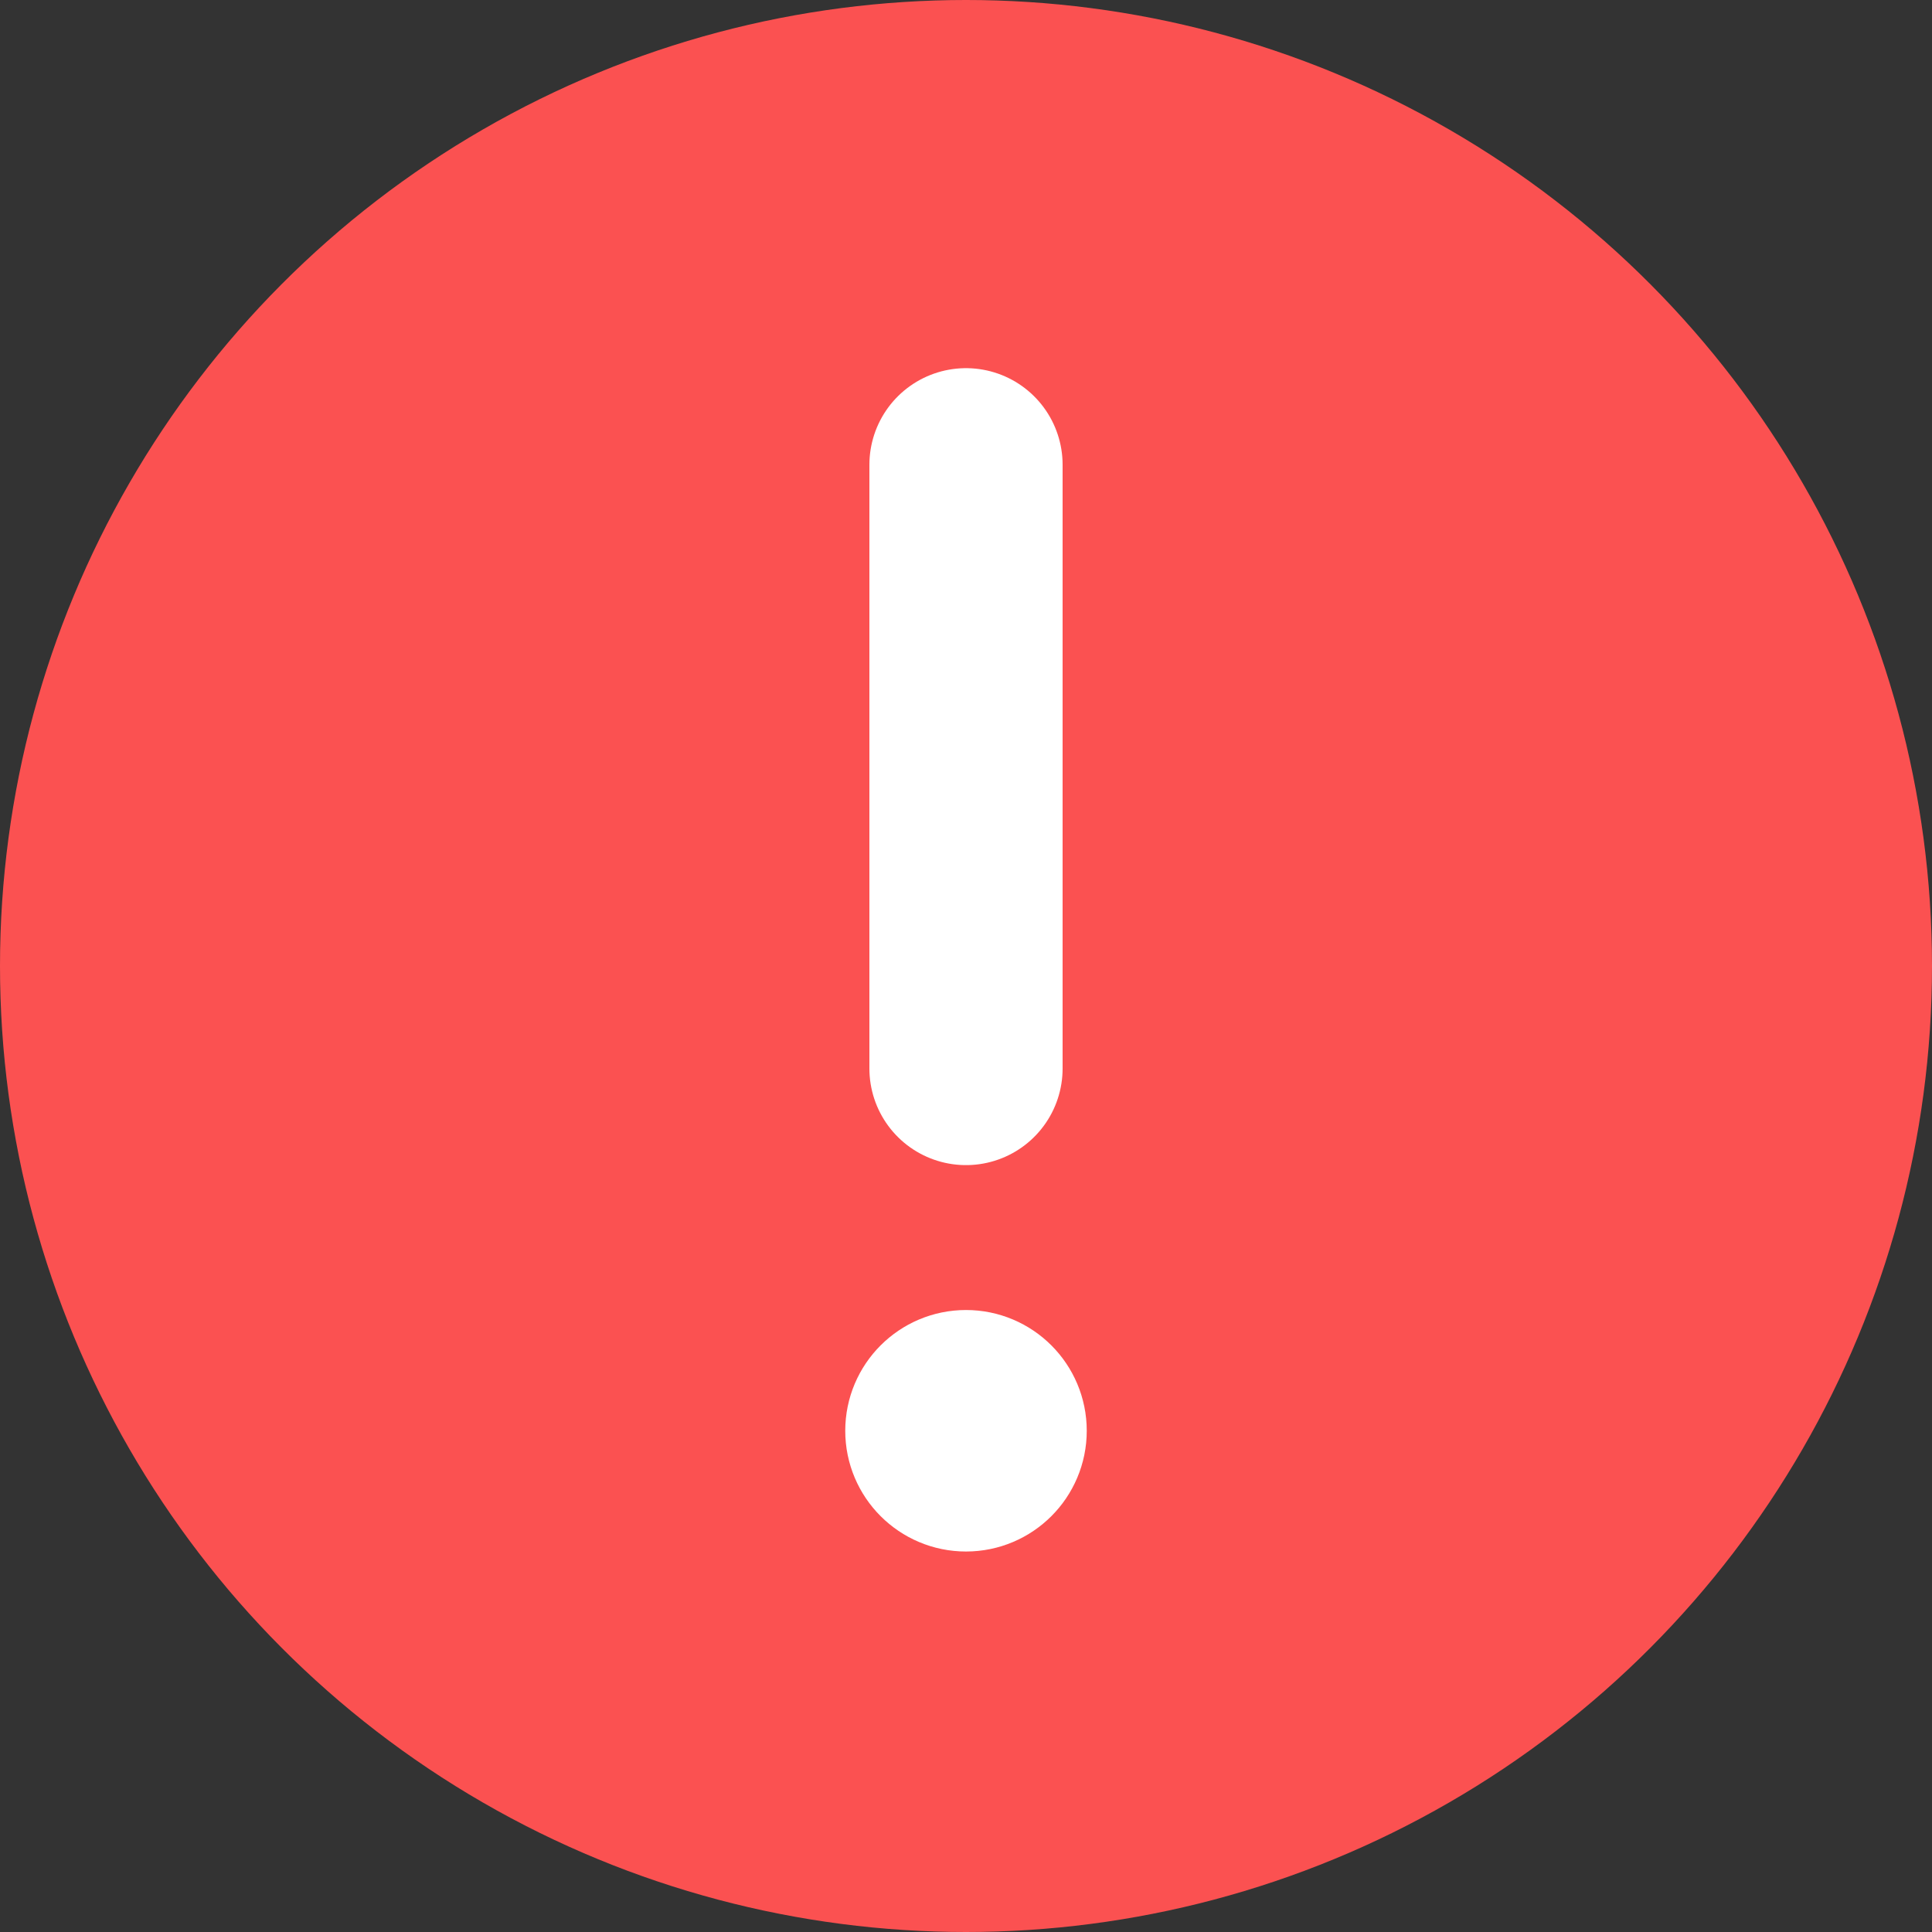
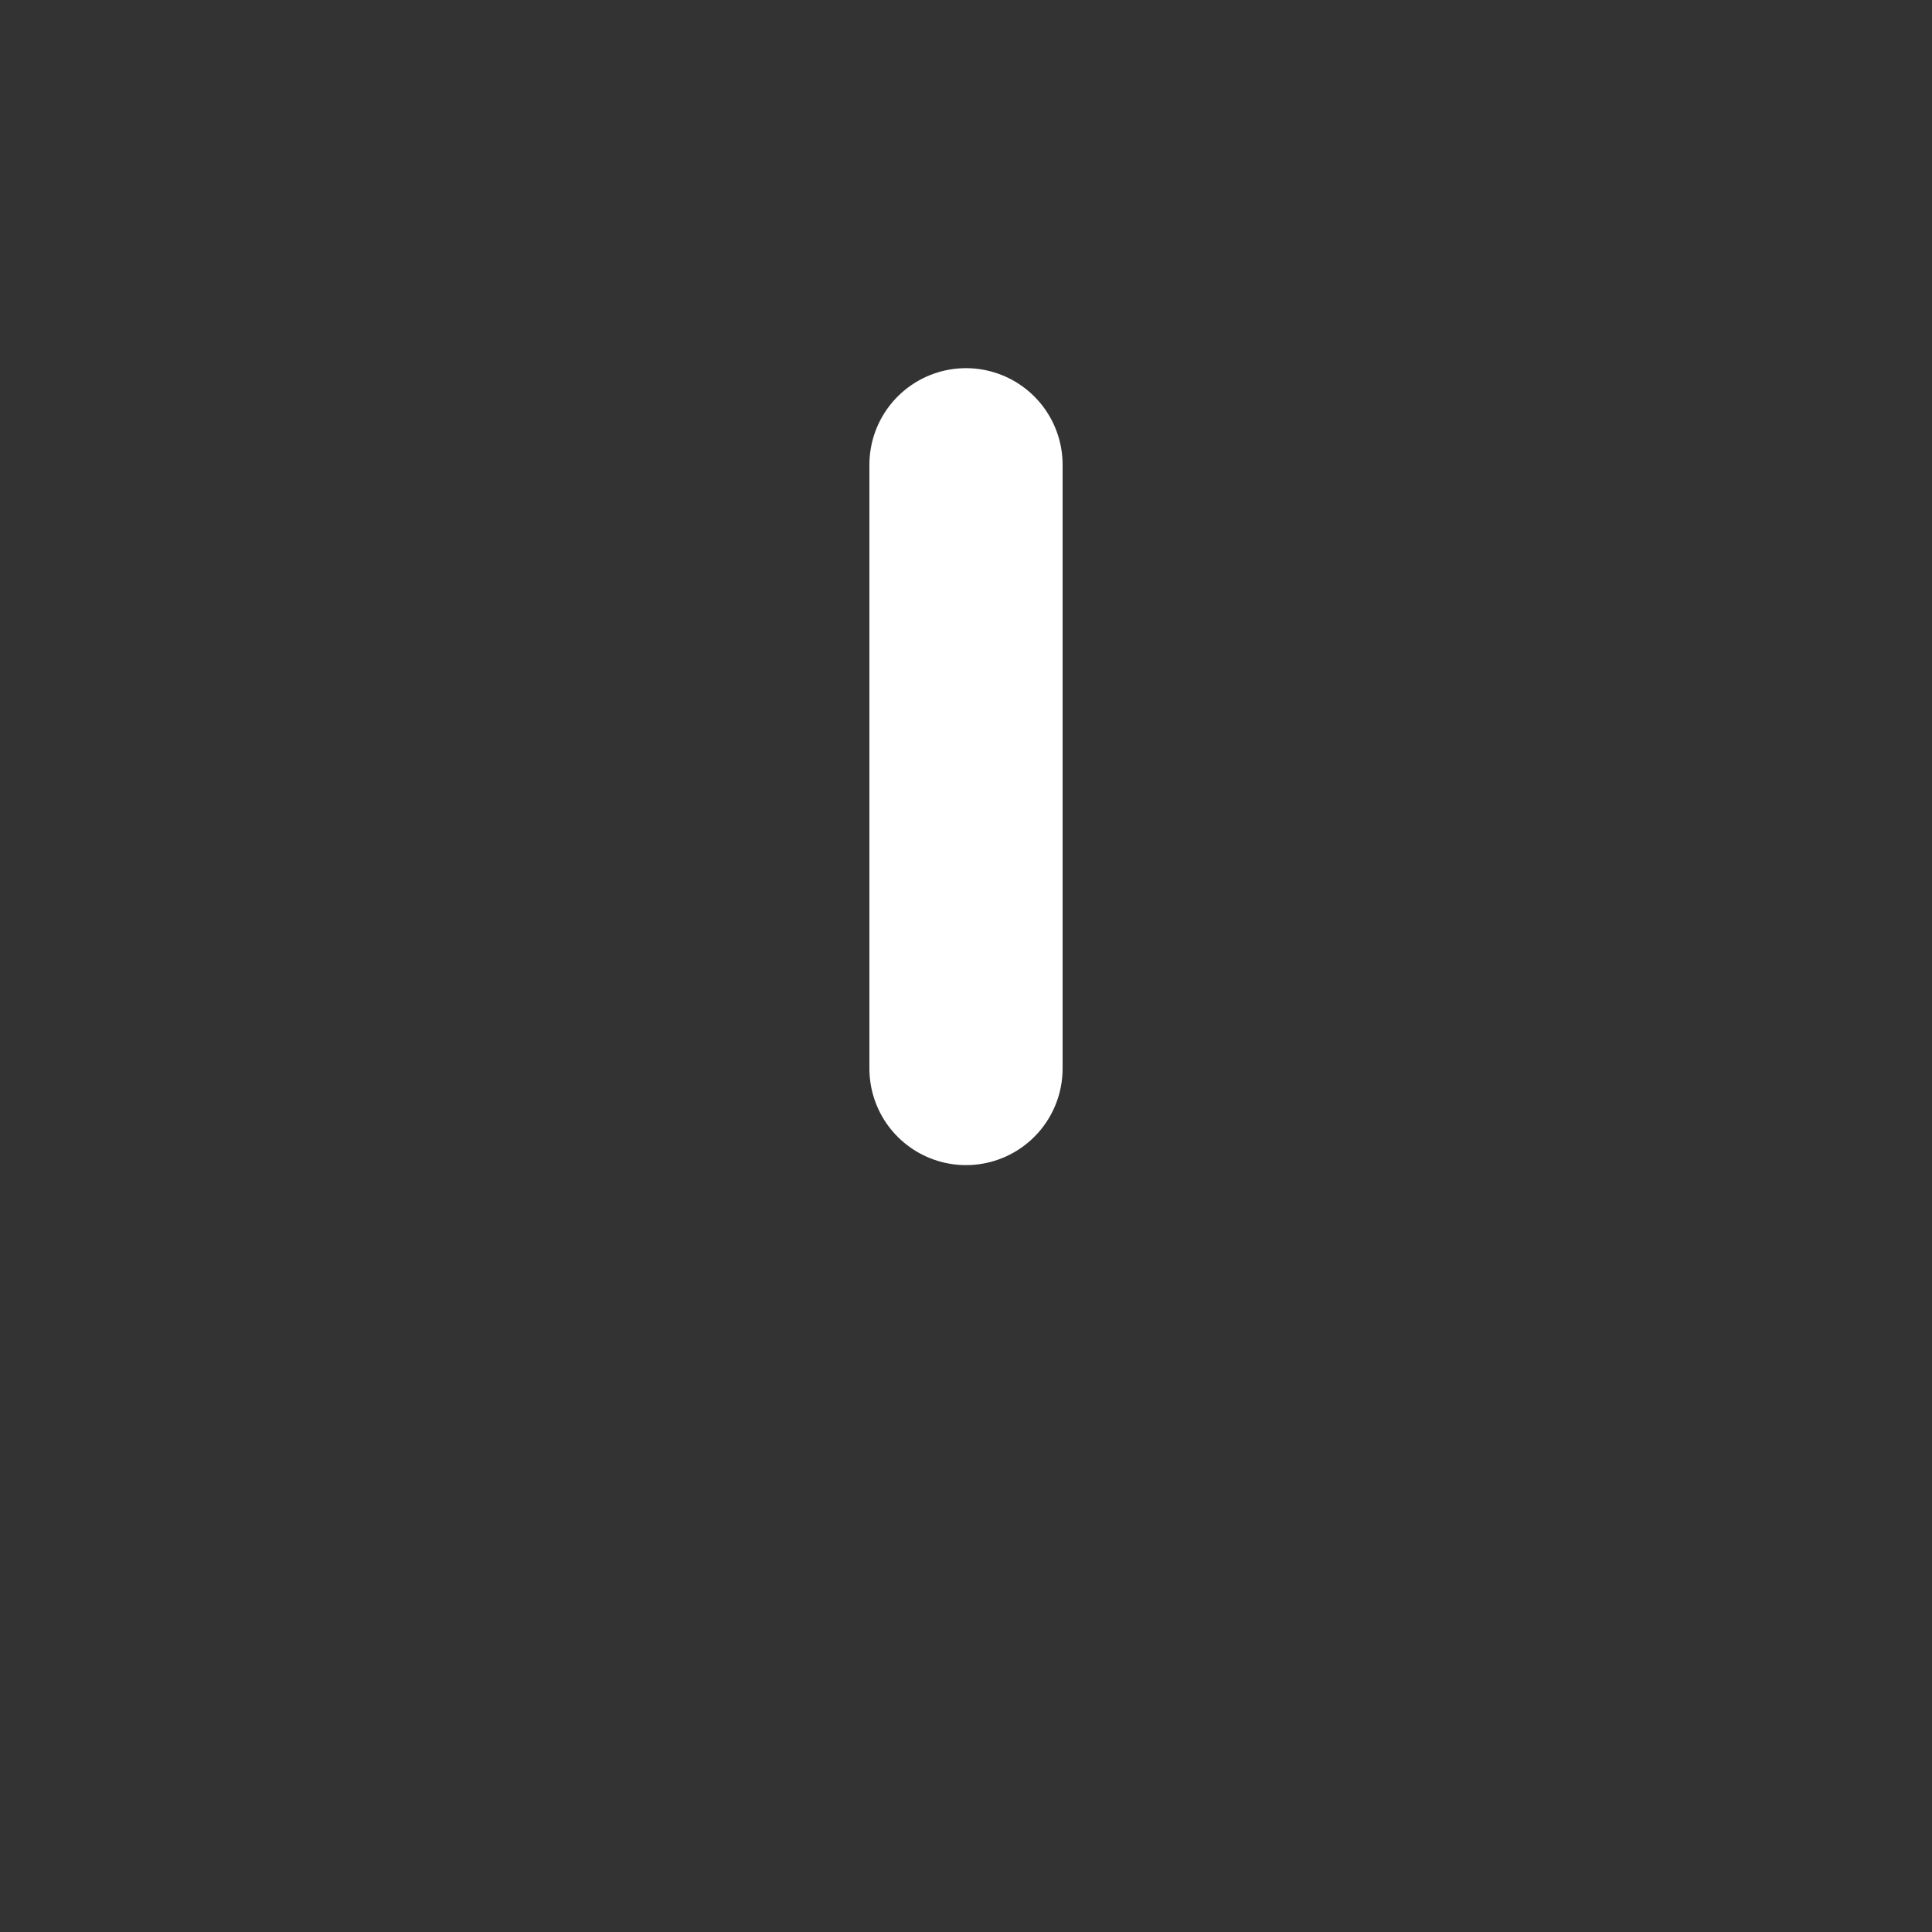
<svg xmlns="http://www.w3.org/2000/svg" width="16" height="16" viewBox="0 0 16 16" fill="none">
  <rect x="0" y="0" width="16" height="16" fill="#333333" stroke="none" />
-   <circle cx="8" cy="8" r="8" fill="#FB5151" />
  <path d="M8 3.849L8 8.849" stroke="white" stroke-width="1.6" stroke-linecap="round" stroke-linejoin="round" />
-   <circle cx="8" cy="11.849" r="0.5" fill="white" stroke="white" />
</svg>